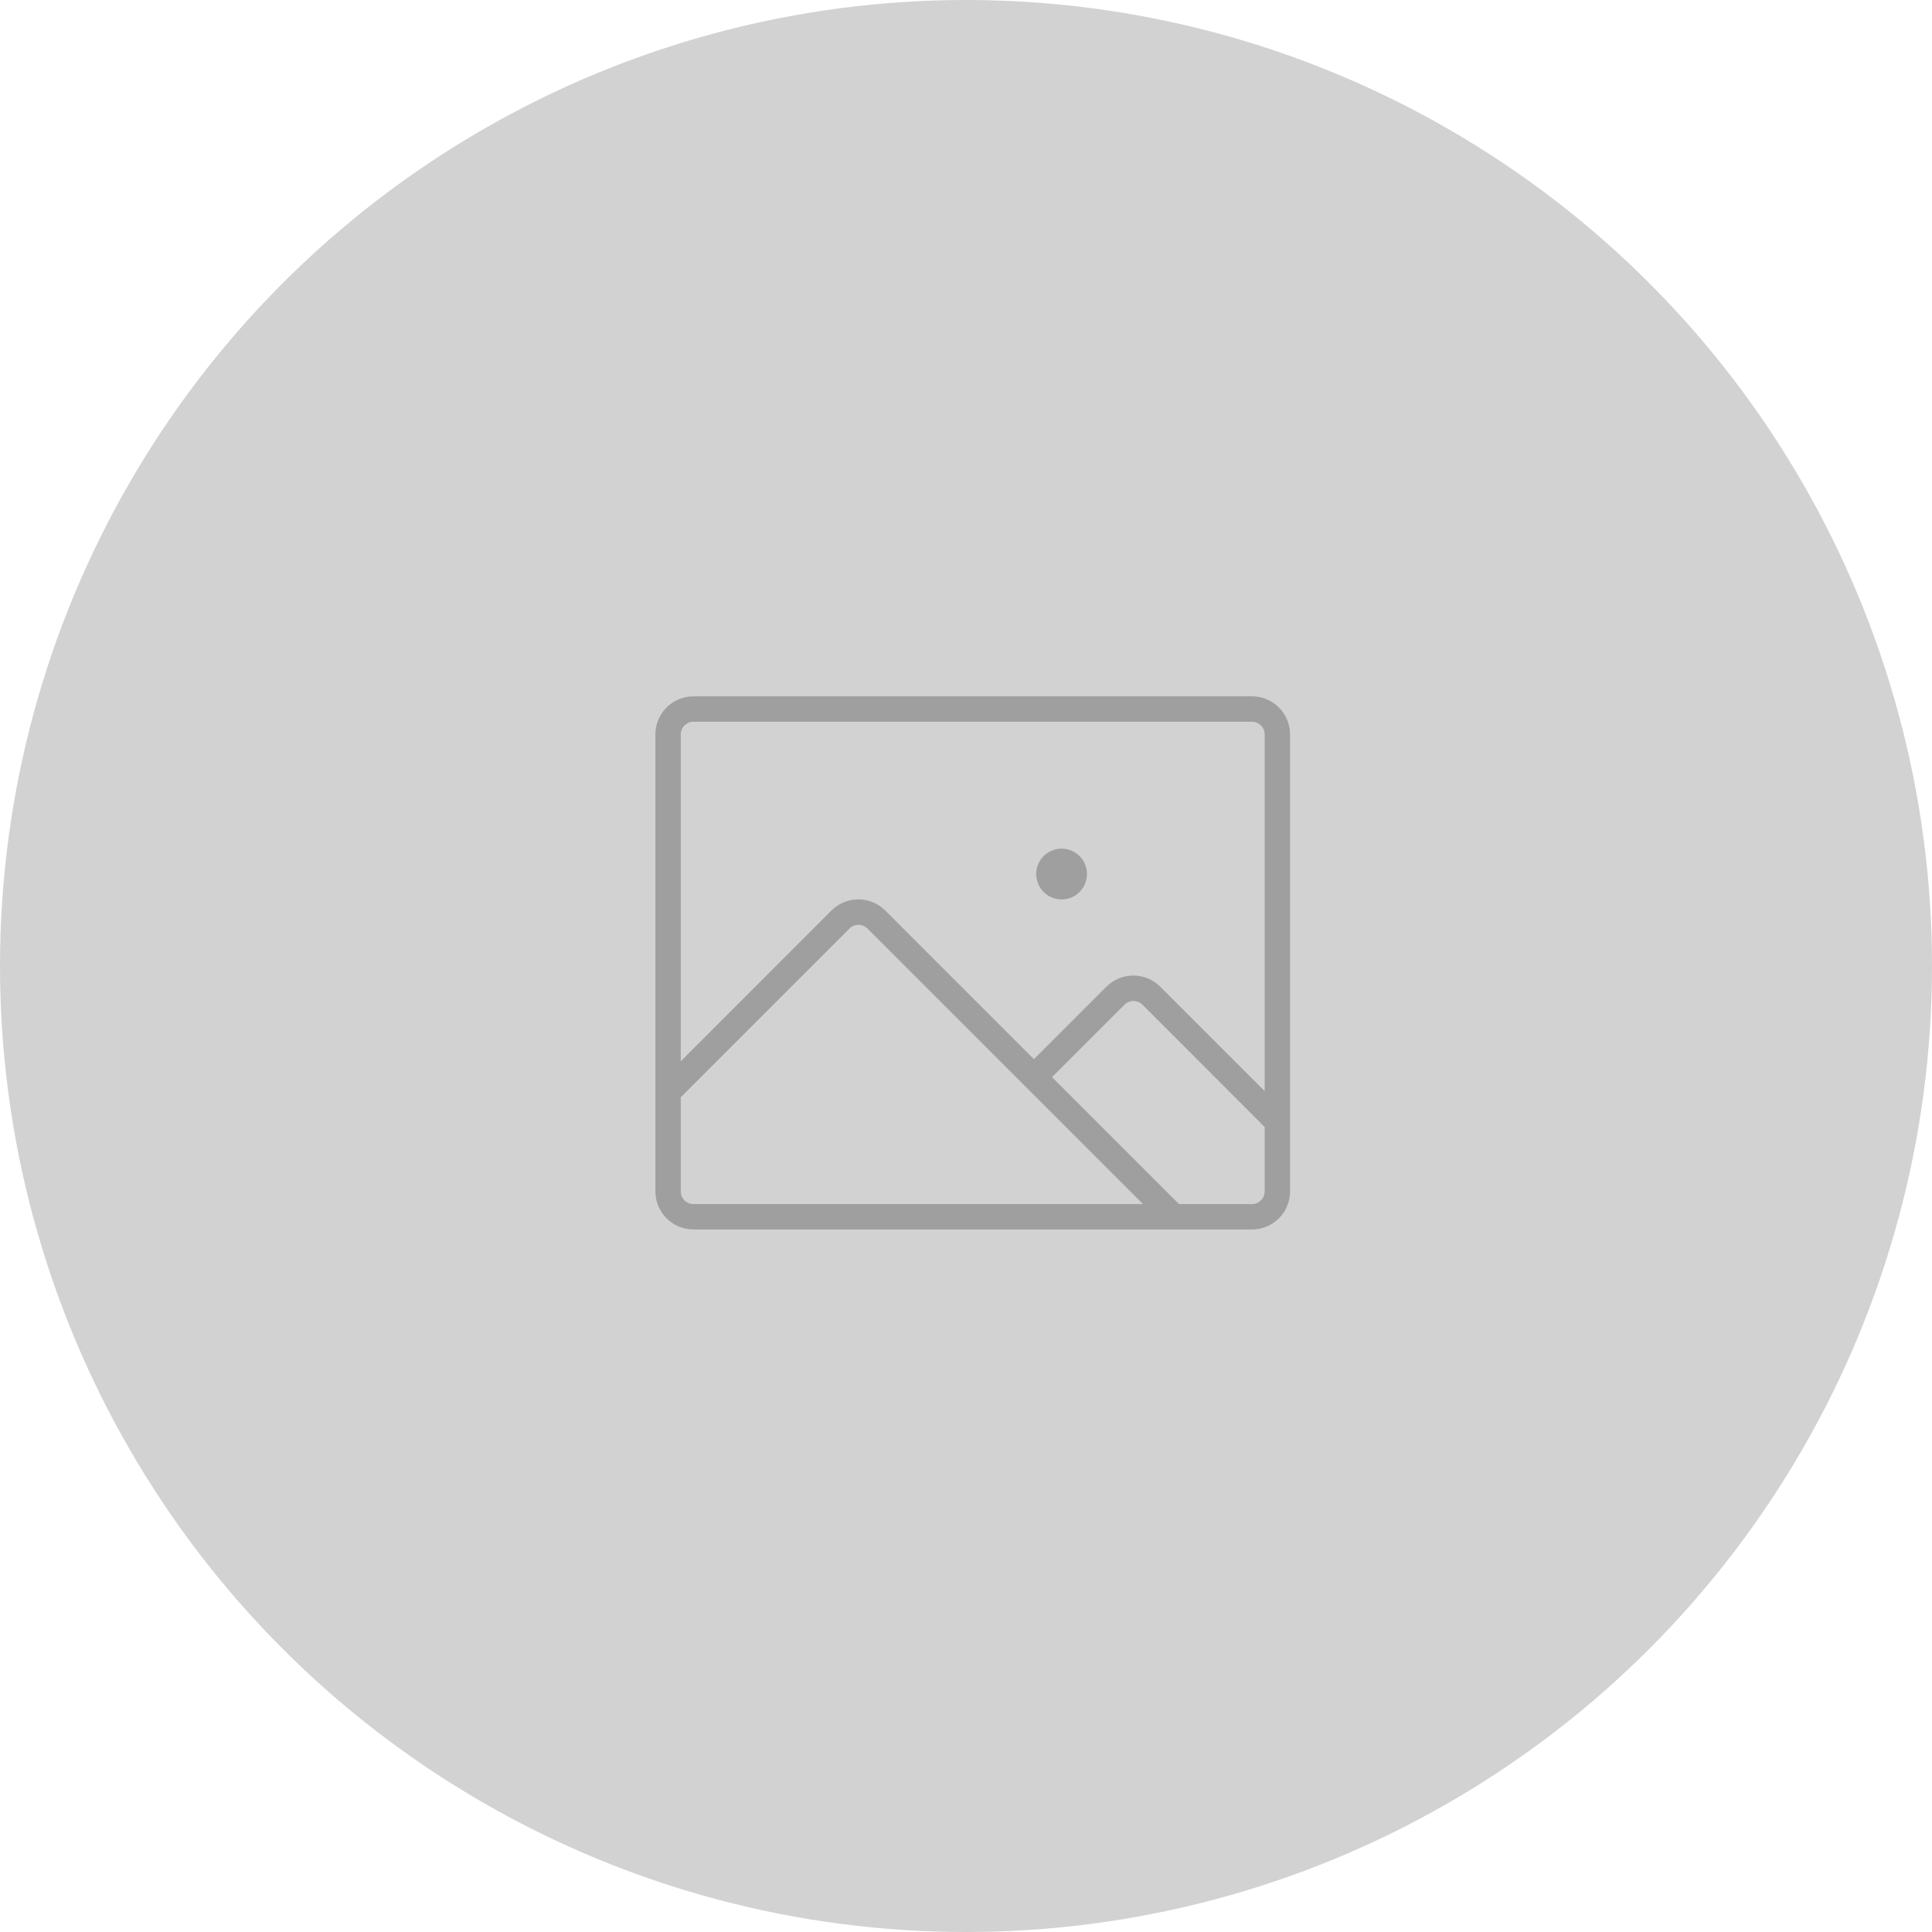
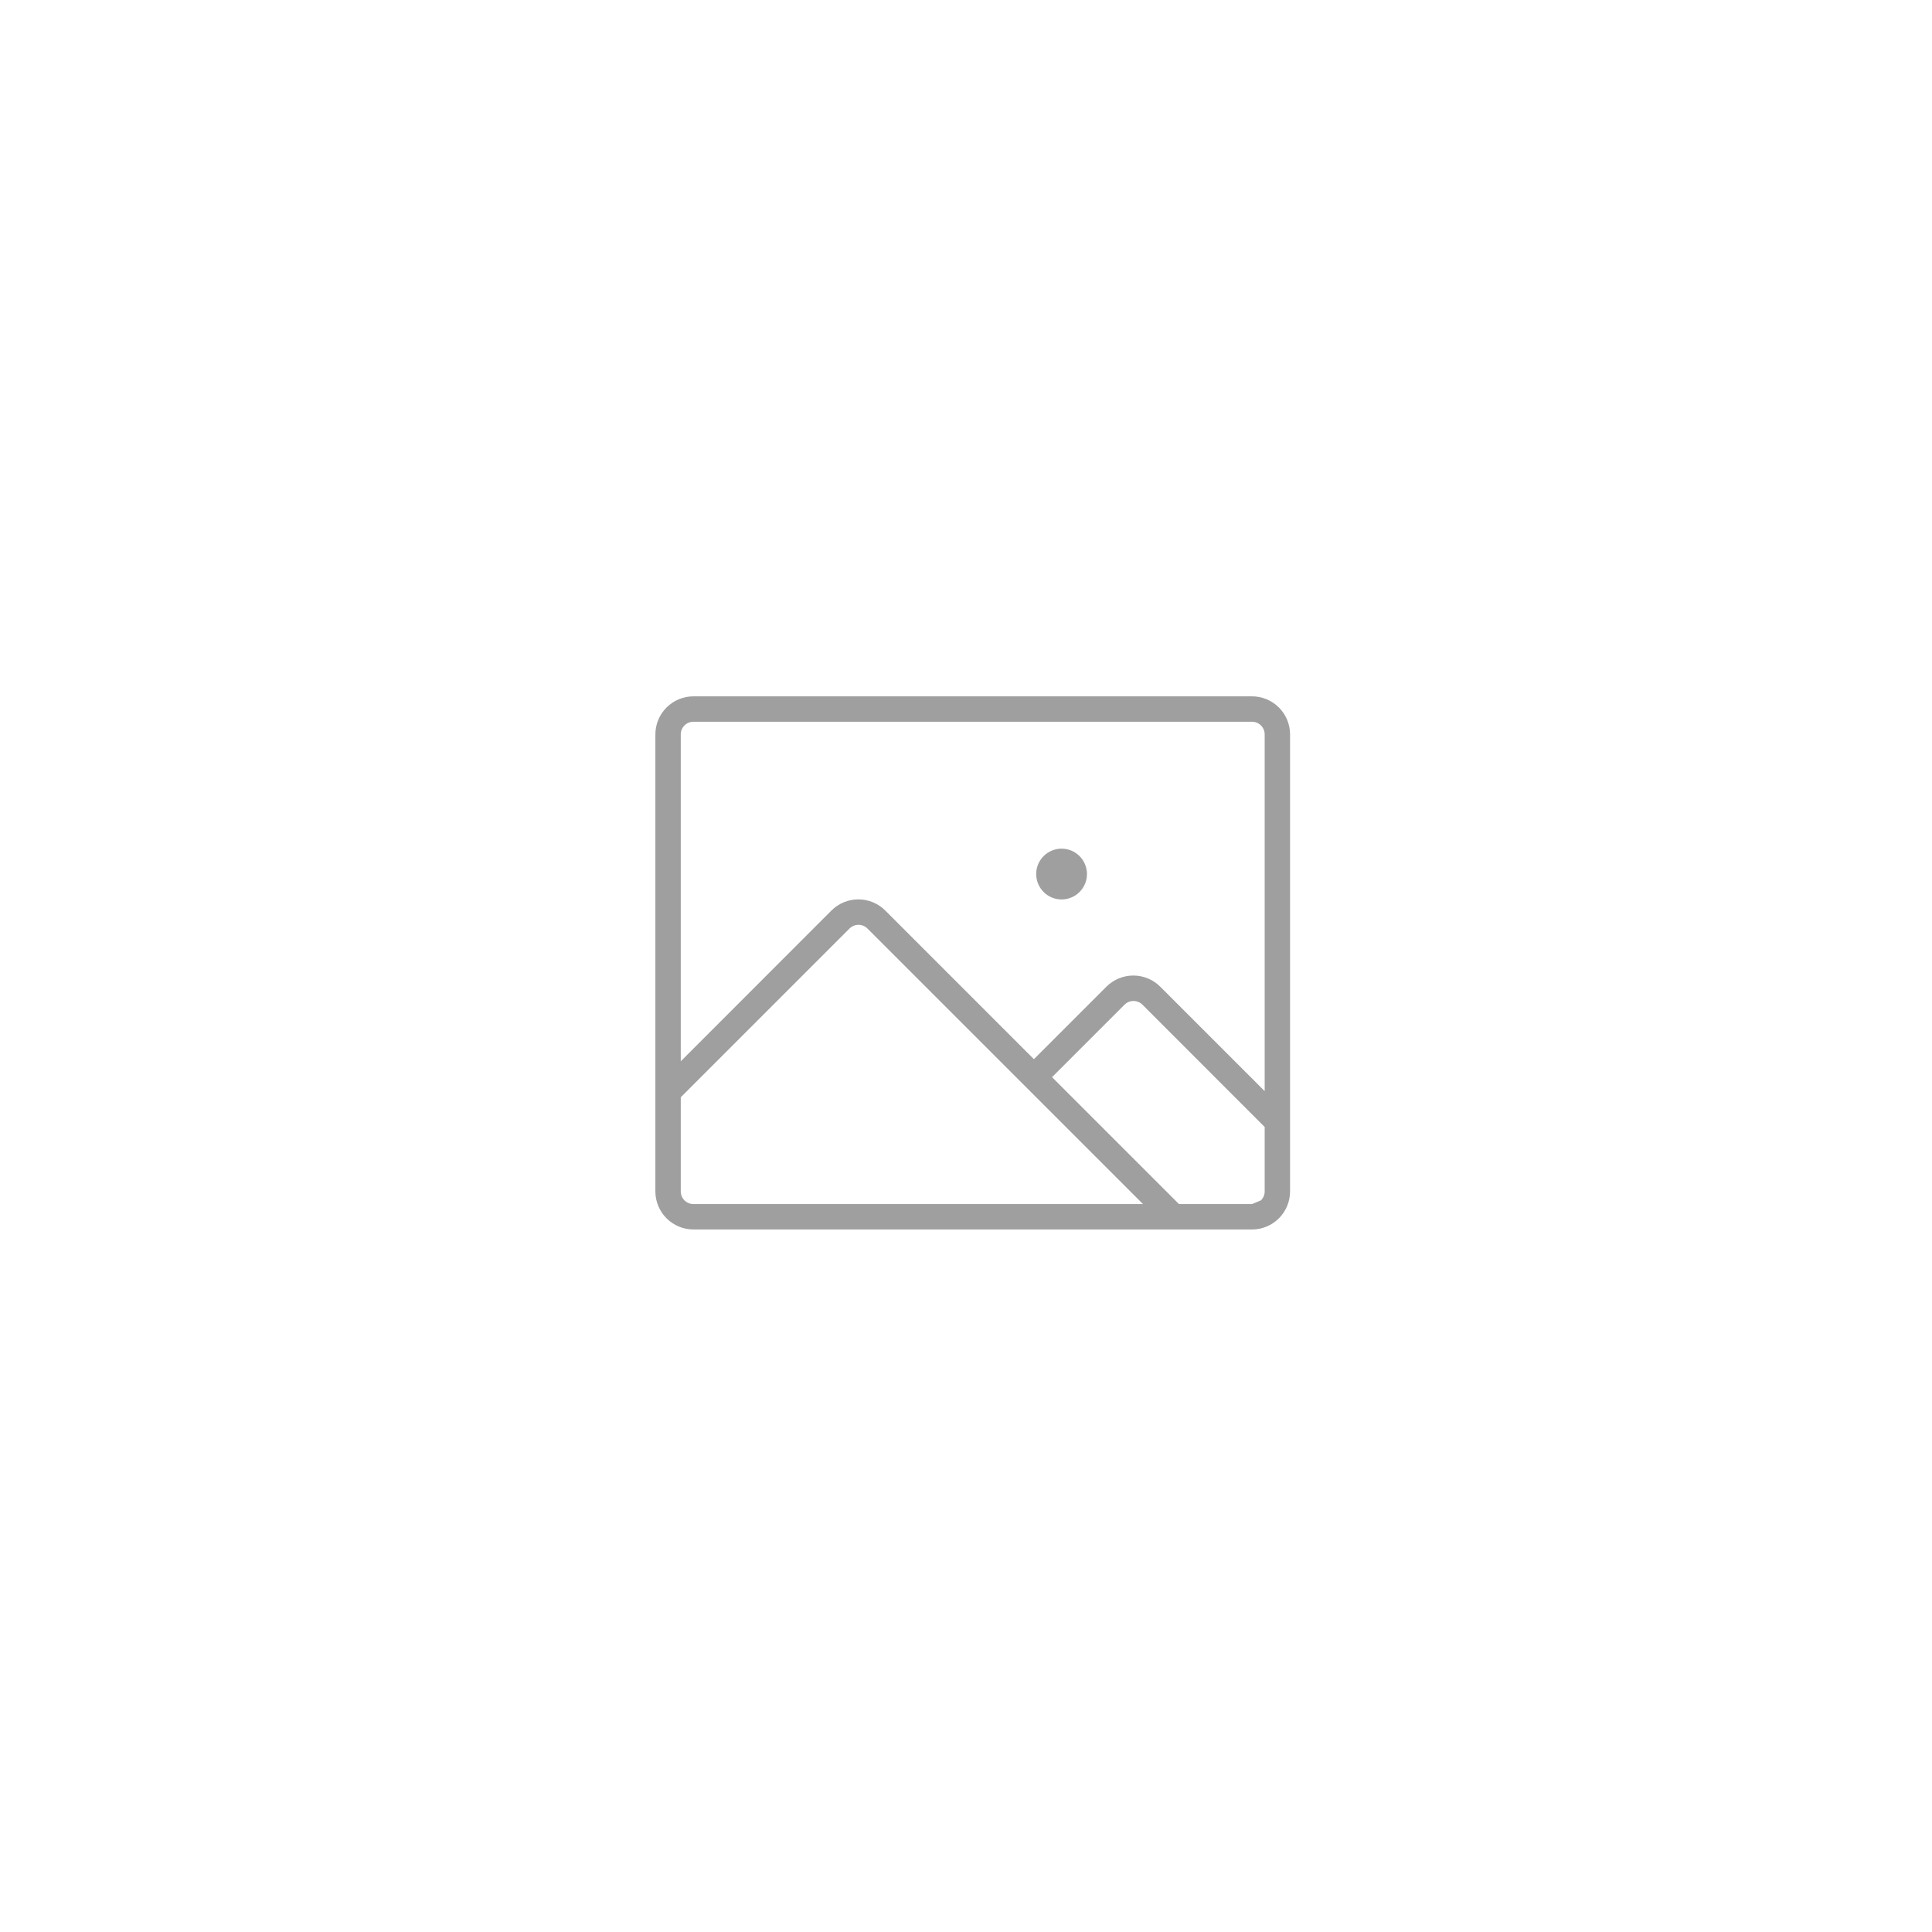
<svg xmlns="http://www.w3.org/2000/svg" width="283" height="283" viewBox="0 0 283 283" fill="none">
-   <circle cx="141.5" cy="141.5" r="141.5" fill="#D2D2D2" />
-   <path d="M183.391 102H101.578C100.099 102 98.68 102.588 97.634 103.634C96.588 104.68 96 106.099 96 107.578V174.516C96 175.995 96.588 177.414 97.634 178.46C98.68 179.506 100.099 180.094 101.578 180.094H183.391C184.87 180.094 186.289 179.506 187.335 178.46C188.381 177.414 188.969 175.995 188.969 174.516V107.578C188.969 106.099 188.381 104.68 187.335 103.634C186.289 102.588 184.87 102 183.391 102ZM101.578 105.719H183.391C183.884 105.719 184.357 105.915 184.705 106.263C185.054 106.612 185.25 107.085 185.25 107.578V159.827L169.961 144.538C169.443 144.018 168.827 143.605 168.149 143.324C167.471 143.042 166.744 142.897 166.01 142.897C165.276 142.897 164.549 143.042 163.871 143.324C163.193 143.605 162.577 144.018 162.059 144.538L151.447 155.15L129.683 133.382C129.164 132.862 128.549 132.449 127.871 132.167C127.193 131.886 126.466 131.741 125.731 131.741C124.997 131.741 124.27 131.886 123.592 132.167C122.914 132.449 122.298 132.862 121.78 133.382L99.719 155.457V107.578C99.719 107.085 99.915 106.612 100.263 106.263C100.612 105.915 101.085 105.719 101.578 105.719ZM99.719 174.516V160.728L124.434 136.013C124.607 135.84 124.812 135.703 125.038 135.609C125.264 135.515 125.506 135.467 125.75 135.467C125.994 135.467 126.236 135.515 126.462 135.609C126.688 135.703 126.893 135.84 127.066 136.013L167.428 176.375H101.578C101.085 176.375 100.612 176.179 100.263 175.83C99.915 175.482 99.719 175.009 99.719 174.516ZM183.391 176.375H172.699L154.105 157.781L164.718 147.169C164.891 146.996 165.096 146.859 165.321 146.765C165.547 146.672 165.789 146.624 166.033 146.624C166.278 146.624 166.52 146.672 166.745 146.765C166.971 146.859 167.176 146.996 167.349 147.169L185.25 165.084V174.516C185.25 175.009 185.054 175.482 184.705 175.83C184.357 176.179 183.884 176.375 183.391 176.375ZM151.781 128.031C151.781 127.296 151.999 126.577 152.408 125.965C152.817 125.354 153.397 124.877 154.077 124.596C154.756 124.314 155.504 124.24 156.225 124.384C156.947 124.527 157.609 124.882 158.13 125.402C158.65 125.922 159.004 126.584 159.147 127.306C159.291 128.027 159.217 128.775 158.936 129.454C158.654 130.134 158.178 130.715 157.566 131.123C156.954 131.532 156.235 131.75 155.5 131.75C154.514 131.75 153.568 131.358 152.87 130.661C152.173 129.963 151.781 129.018 151.781 128.031Z" fill="#9F9F9F" />
+   <path d="M183.391 102H101.578C100.099 102 98.68 102.588 97.634 103.634C96.588 104.68 96 106.099 96 107.578V174.516C96 175.995 96.588 177.414 97.634 178.46C98.68 179.506 100.099 180.094 101.578 180.094H183.391C184.87 180.094 186.289 179.506 187.335 178.46C188.381 177.414 188.969 175.995 188.969 174.516V107.578C188.969 106.099 188.381 104.68 187.335 103.634C186.289 102.588 184.87 102 183.391 102ZM101.578 105.719H183.391C183.884 105.719 184.357 105.915 184.705 106.263C185.054 106.612 185.25 107.085 185.25 107.578V159.827L169.961 144.538C169.443 144.018 168.827 143.605 168.149 143.324C167.471 143.042 166.744 142.897 166.01 142.897C165.276 142.897 164.549 143.042 163.871 143.324C163.193 143.605 162.577 144.018 162.059 144.538L151.447 155.15L129.683 133.382C129.164 132.862 128.549 132.449 127.871 132.167C127.193 131.886 126.466 131.741 125.731 131.741C124.997 131.741 124.27 131.886 123.592 132.167C122.914 132.449 122.298 132.862 121.78 133.382L99.719 155.457V107.578C99.719 107.085 99.915 106.612 100.263 106.263C100.612 105.915 101.085 105.719 101.578 105.719ZM99.719 174.516V160.728L124.434 136.013C124.607 135.84 124.812 135.703 125.038 135.609C125.264 135.515 125.506 135.467 125.75 135.467C125.994 135.467 126.236 135.515 126.462 135.609C126.688 135.703 126.893 135.84 127.066 136.013L167.428 176.375H101.578C101.085 176.375 100.612 176.179 100.263 175.83C99.915 175.482 99.719 175.009 99.719 174.516ZM183.391 176.375H172.699L154.105 157.781L164.718 147.169C164.891 146.996 165.096 146.859 165.321 146.765C165.547 146.672 165.789 146.624 166.033 146.624C166.278 146.624 166.52 146.672 166.745 146.765C166.971 146.859 167.176 146.996 167.349 147.169L185.25 165.084V174.516C185.25 175.009 185.054 175.482 184.705 175.83ZM151.781 128.031C151.781 127.296 151.999 126.577 152.408 125.965C152.817 125.354 153.397 124.877 154.077 124.596C154.756 124.314 155.504 124.24 156.225 124.384C156.947 124.527 157.609 124.882 158.13 125.402C158.65 125.922 159.004 126.584 159.147 127.306C159.291 128.027 159.217 128.775 158.936 129.454C158.654 130.134 158.178 130.715 157.566 131.123C156.954 131.532 156.235 131.75 155.5 131.75C154.514 131.75 153.568 131.358 152.87 130.661C152.173 129.963 151.781 129.018 151.781 128.031Z" fill="#9F9F9F" />
</svg>